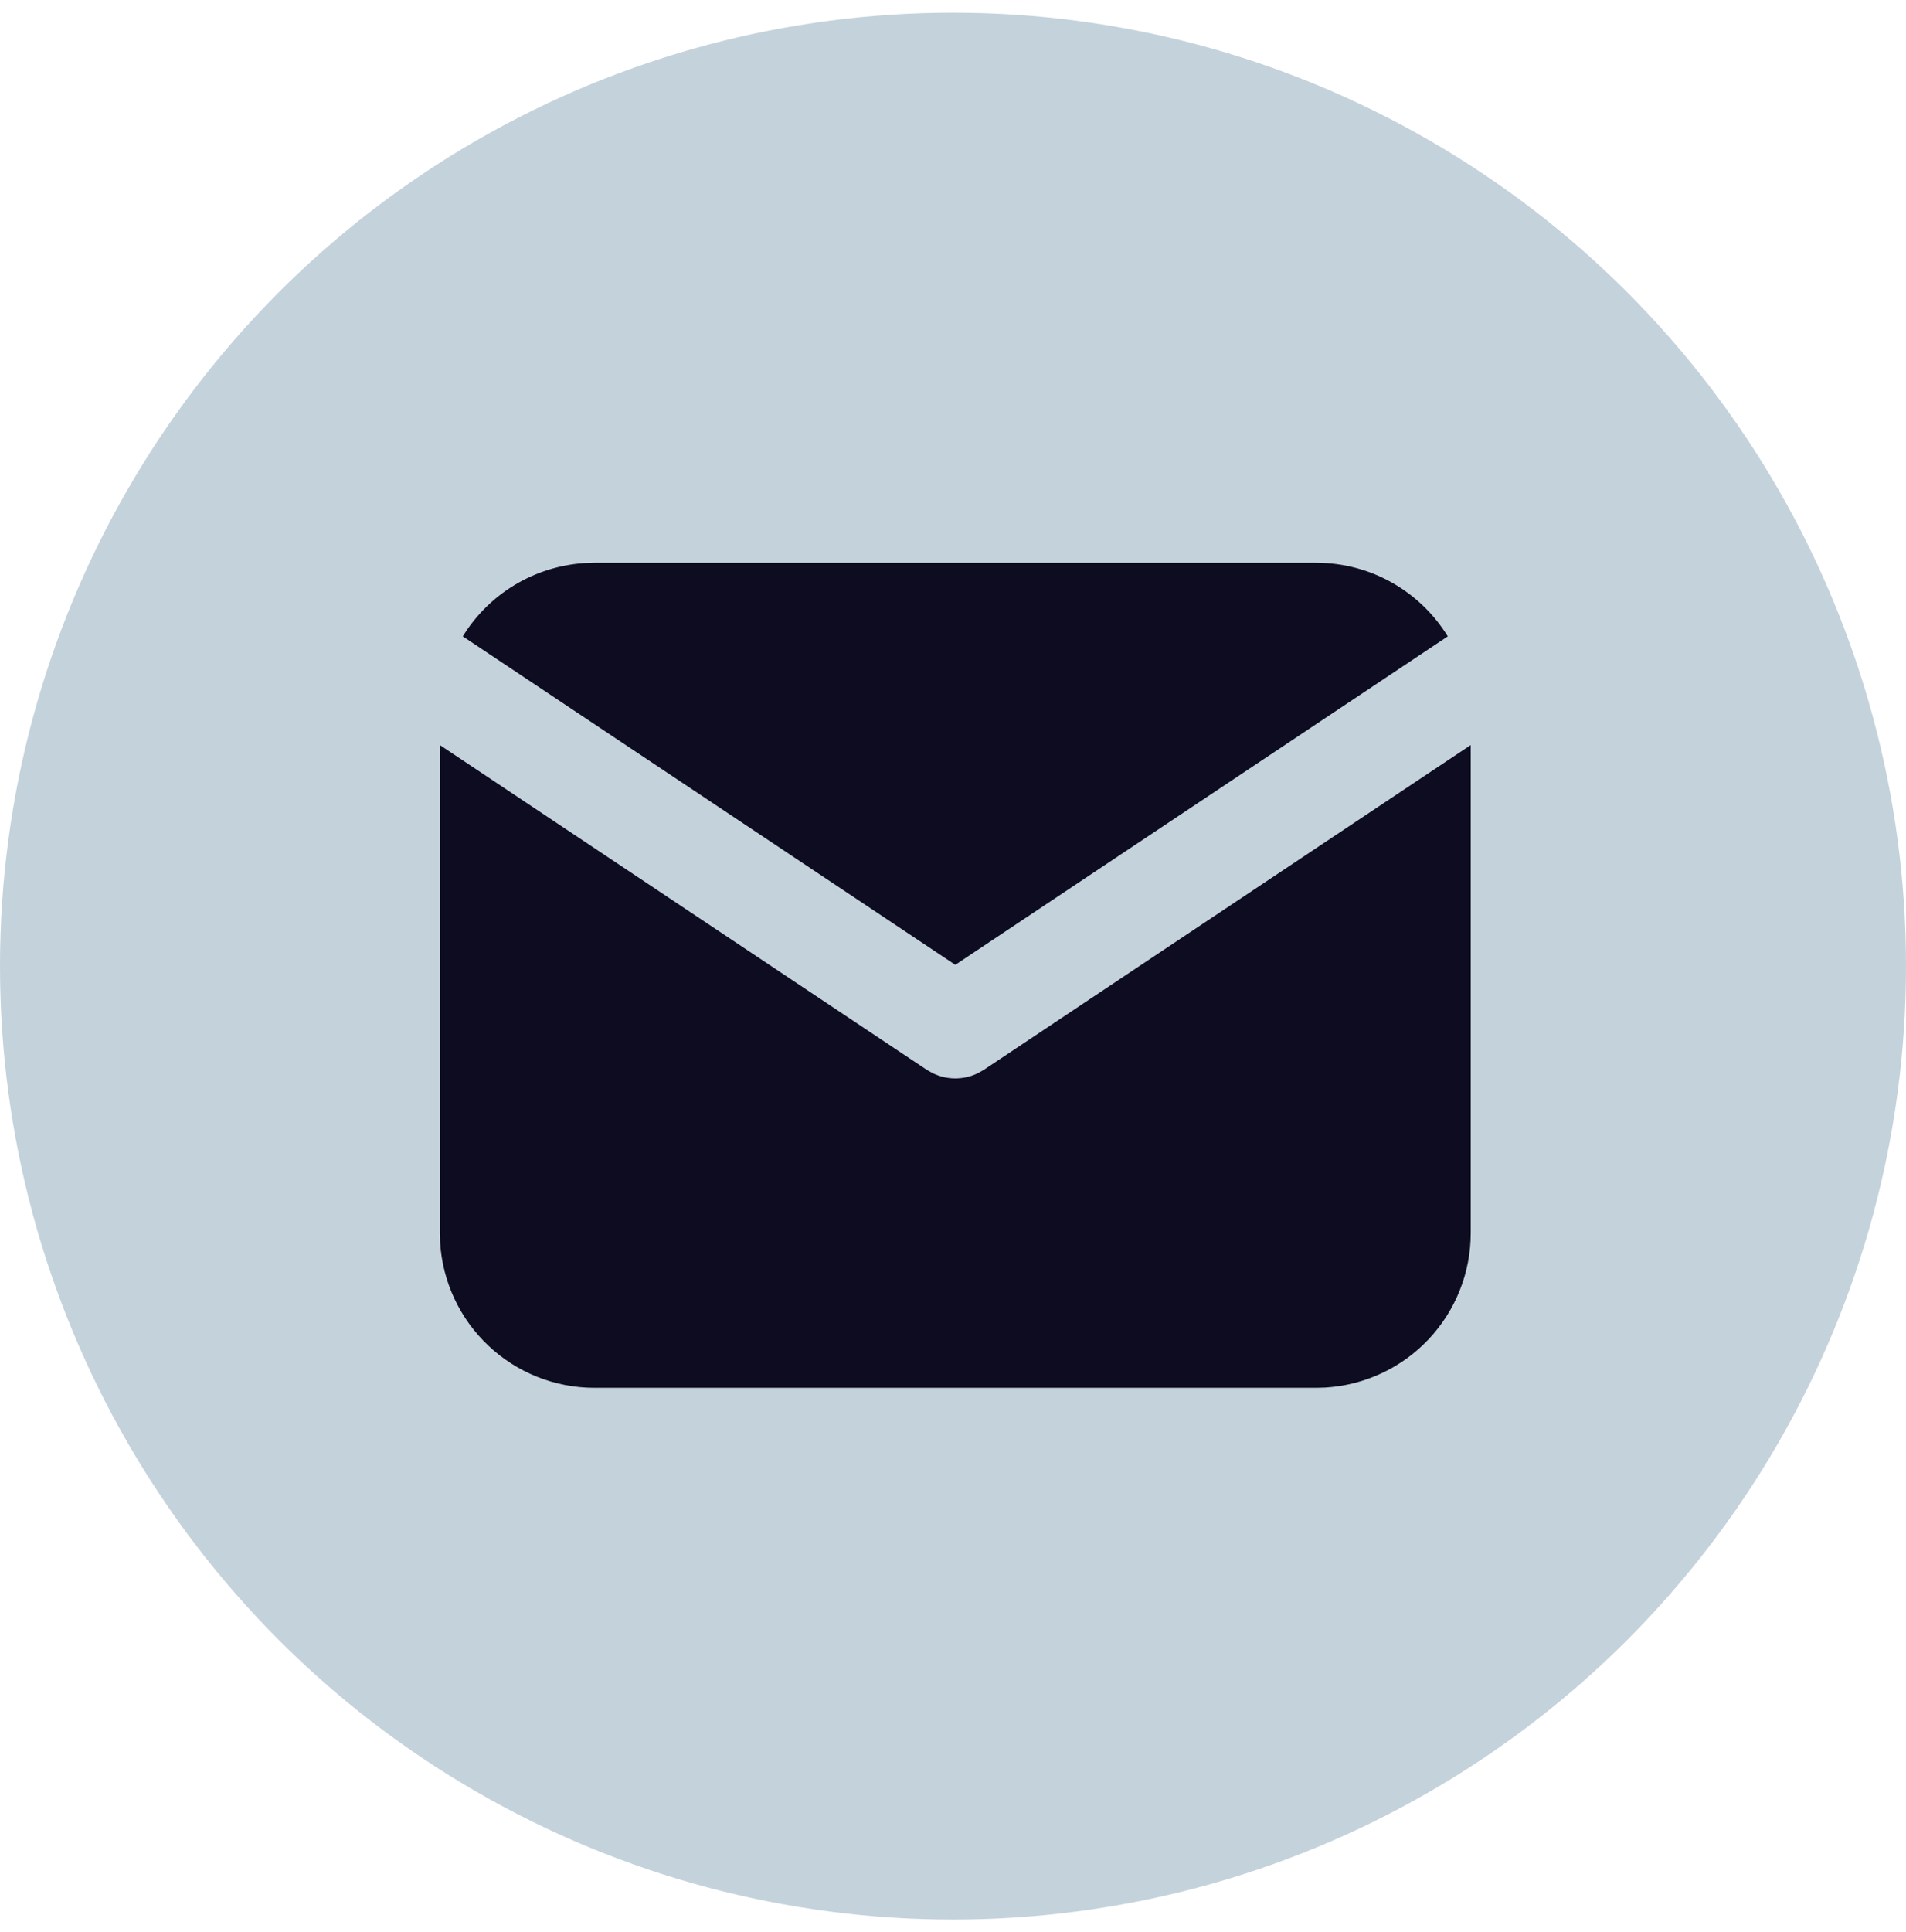
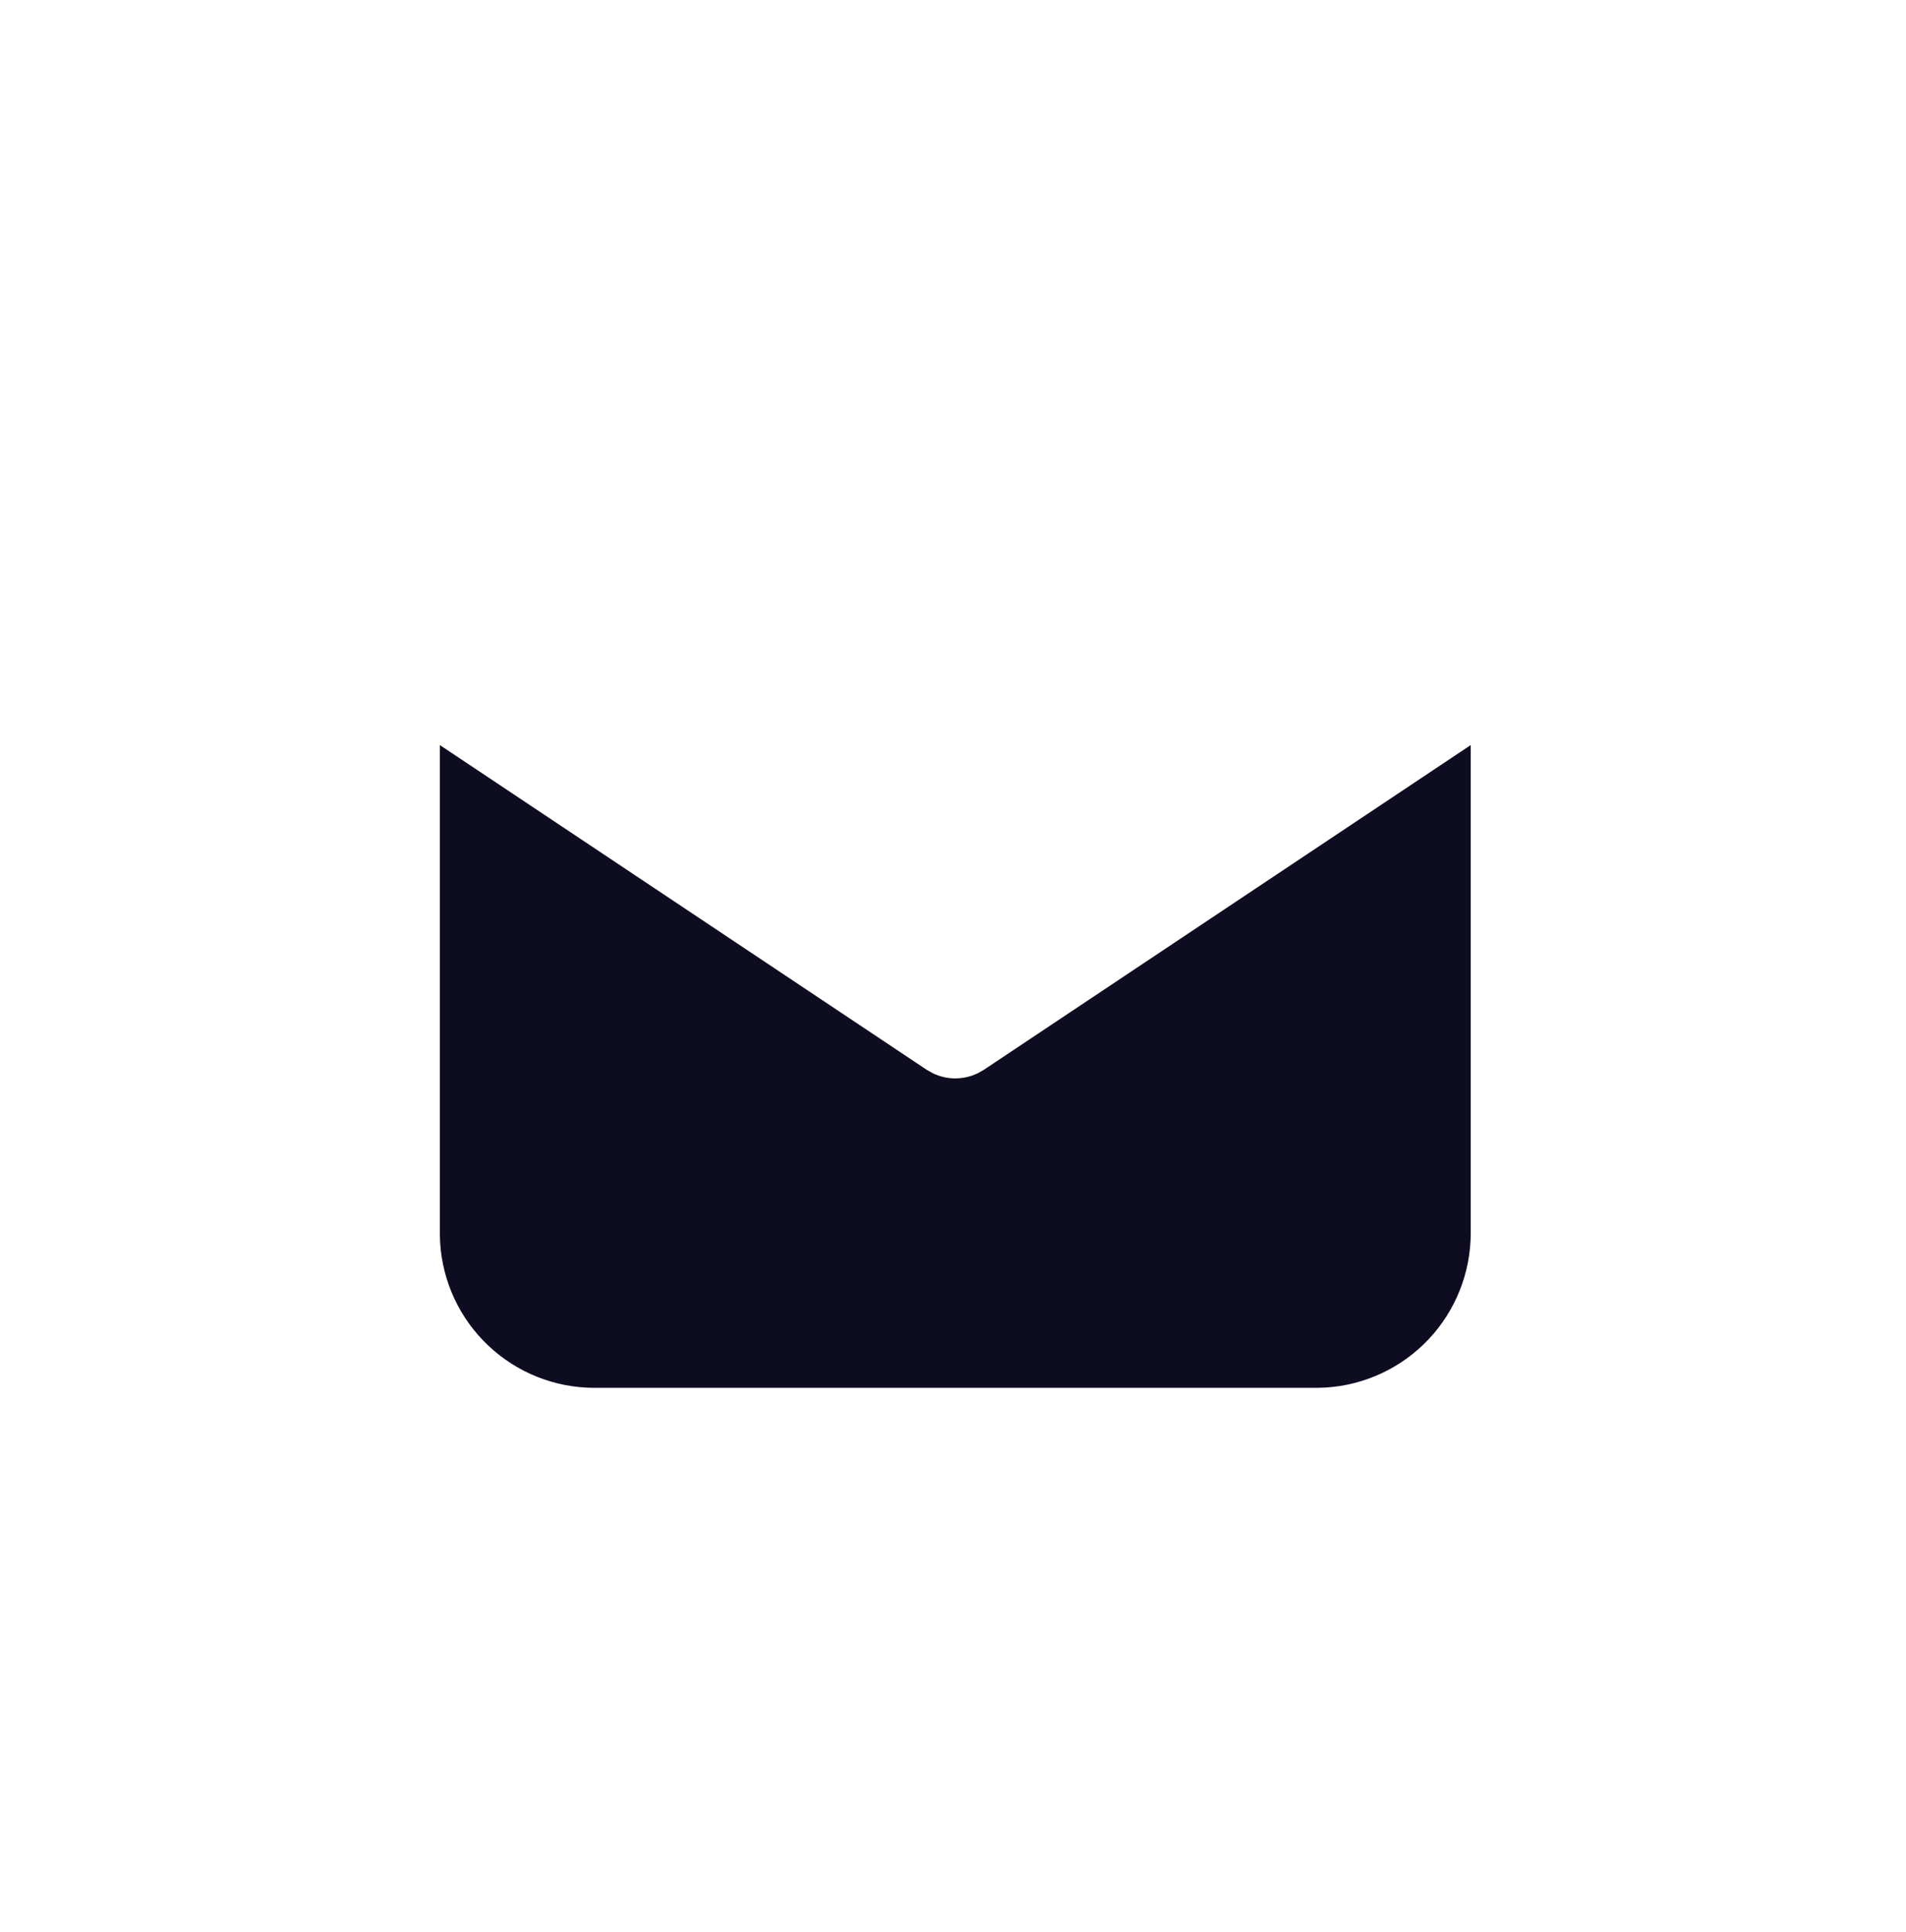
<svg xmlns="http://www.w3.org/2000/svg" fill="none" viewBox="0 0 75 76" height="76" width="75">
  <g id="Group 11">
-     <circle fill="#C4D2DB" r="37.5" cy="38" cx="37.5" id="Ellipse 2" />
    <g id="Group">
      <path fill="#0D0C21" d="M57.872 29.305V48.502C57.872 50.054 57.279 51.547 56.215 52.677C55.15 53.806 53.694 54.485 52.145 54.577L51.788 54.587H23.392C21.84 54.587 20.347 53.994 19.218 52.929C18.088 51.864 17.409 50.408 17.318 48.859L17.308 48.502V29.305L36.464 42.077L36.7 42.21C36.977 42.346 37.281 42.416 37.59 42.416C37.899 42.416 38.203 42.346 38.48 42.21L38.716 42.077L57.872 29.305Z" id="Vector" />
-       <path fill="#0D0C21" d="M51.787 22.135C53.978 22.135 55.899 23.291 56.969 25.029L37.59 37.949L18.21 25.029C18.719 24.203 19.417 23.511 20.248 23.01C21.078 22.509 22.017 22.214 22.984 22.149L23.392 22.135H51.787Z" id="Vector_2" />
    </g>
  </g>
</svg>